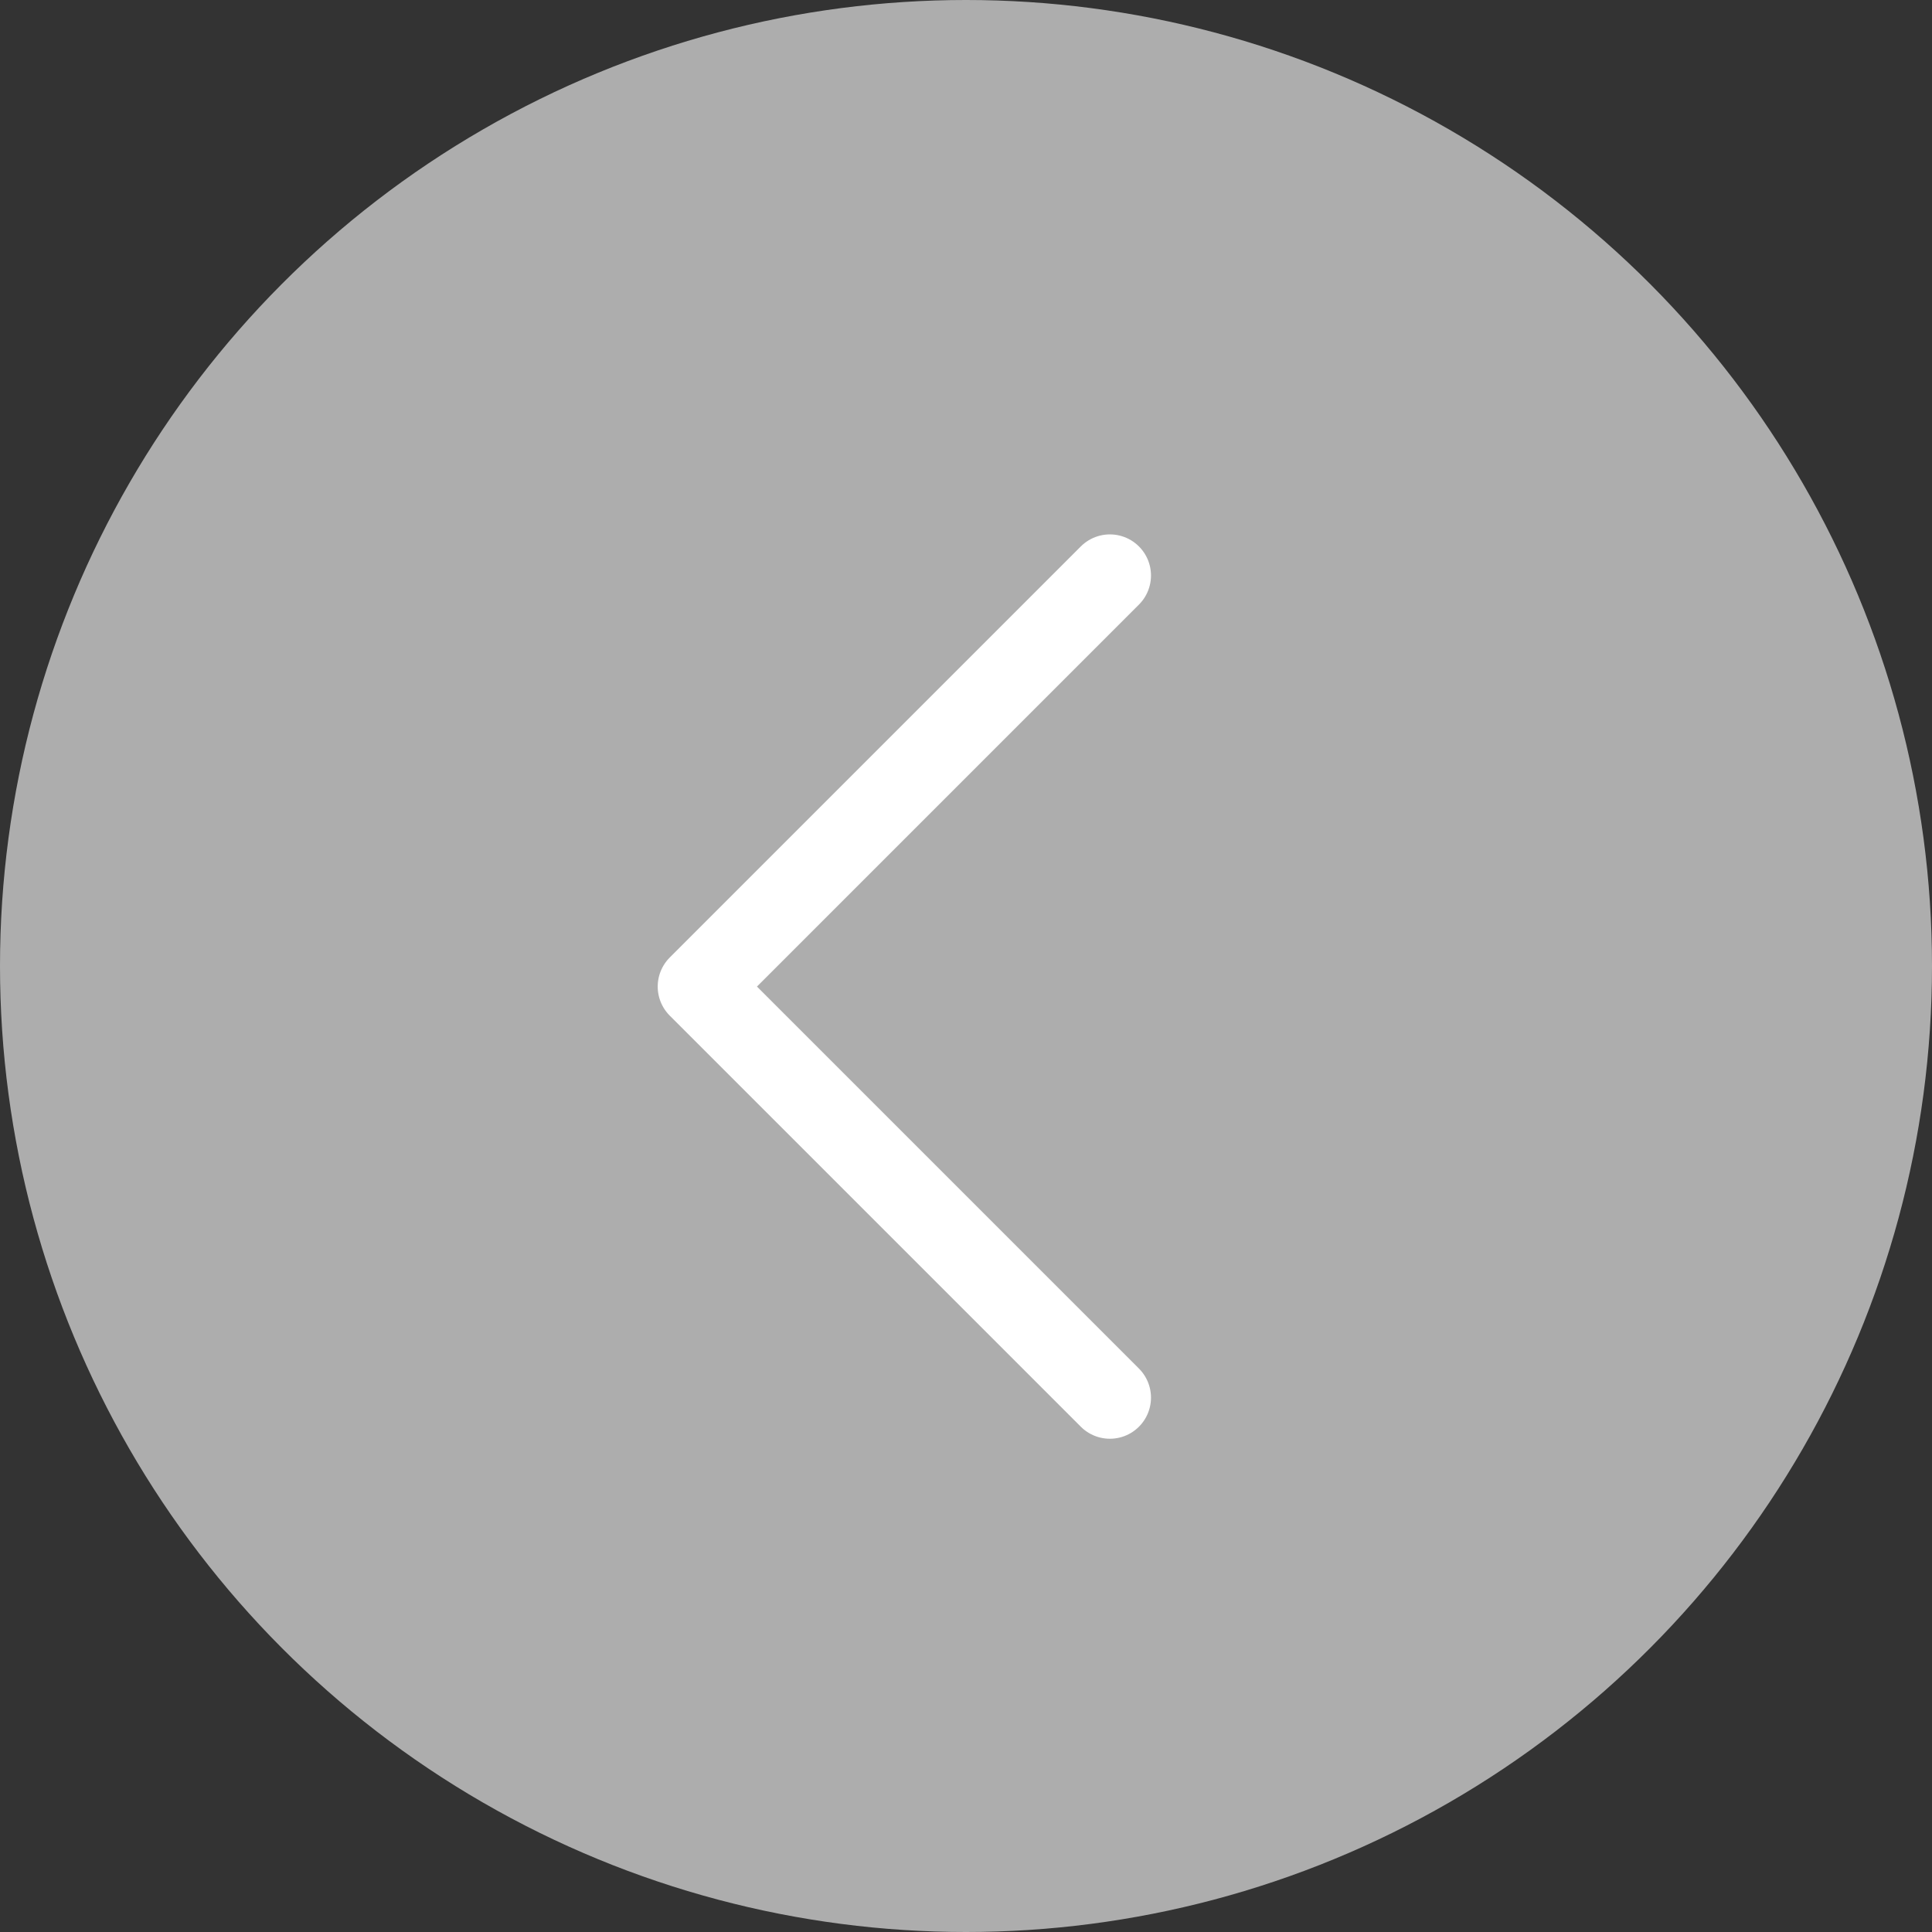
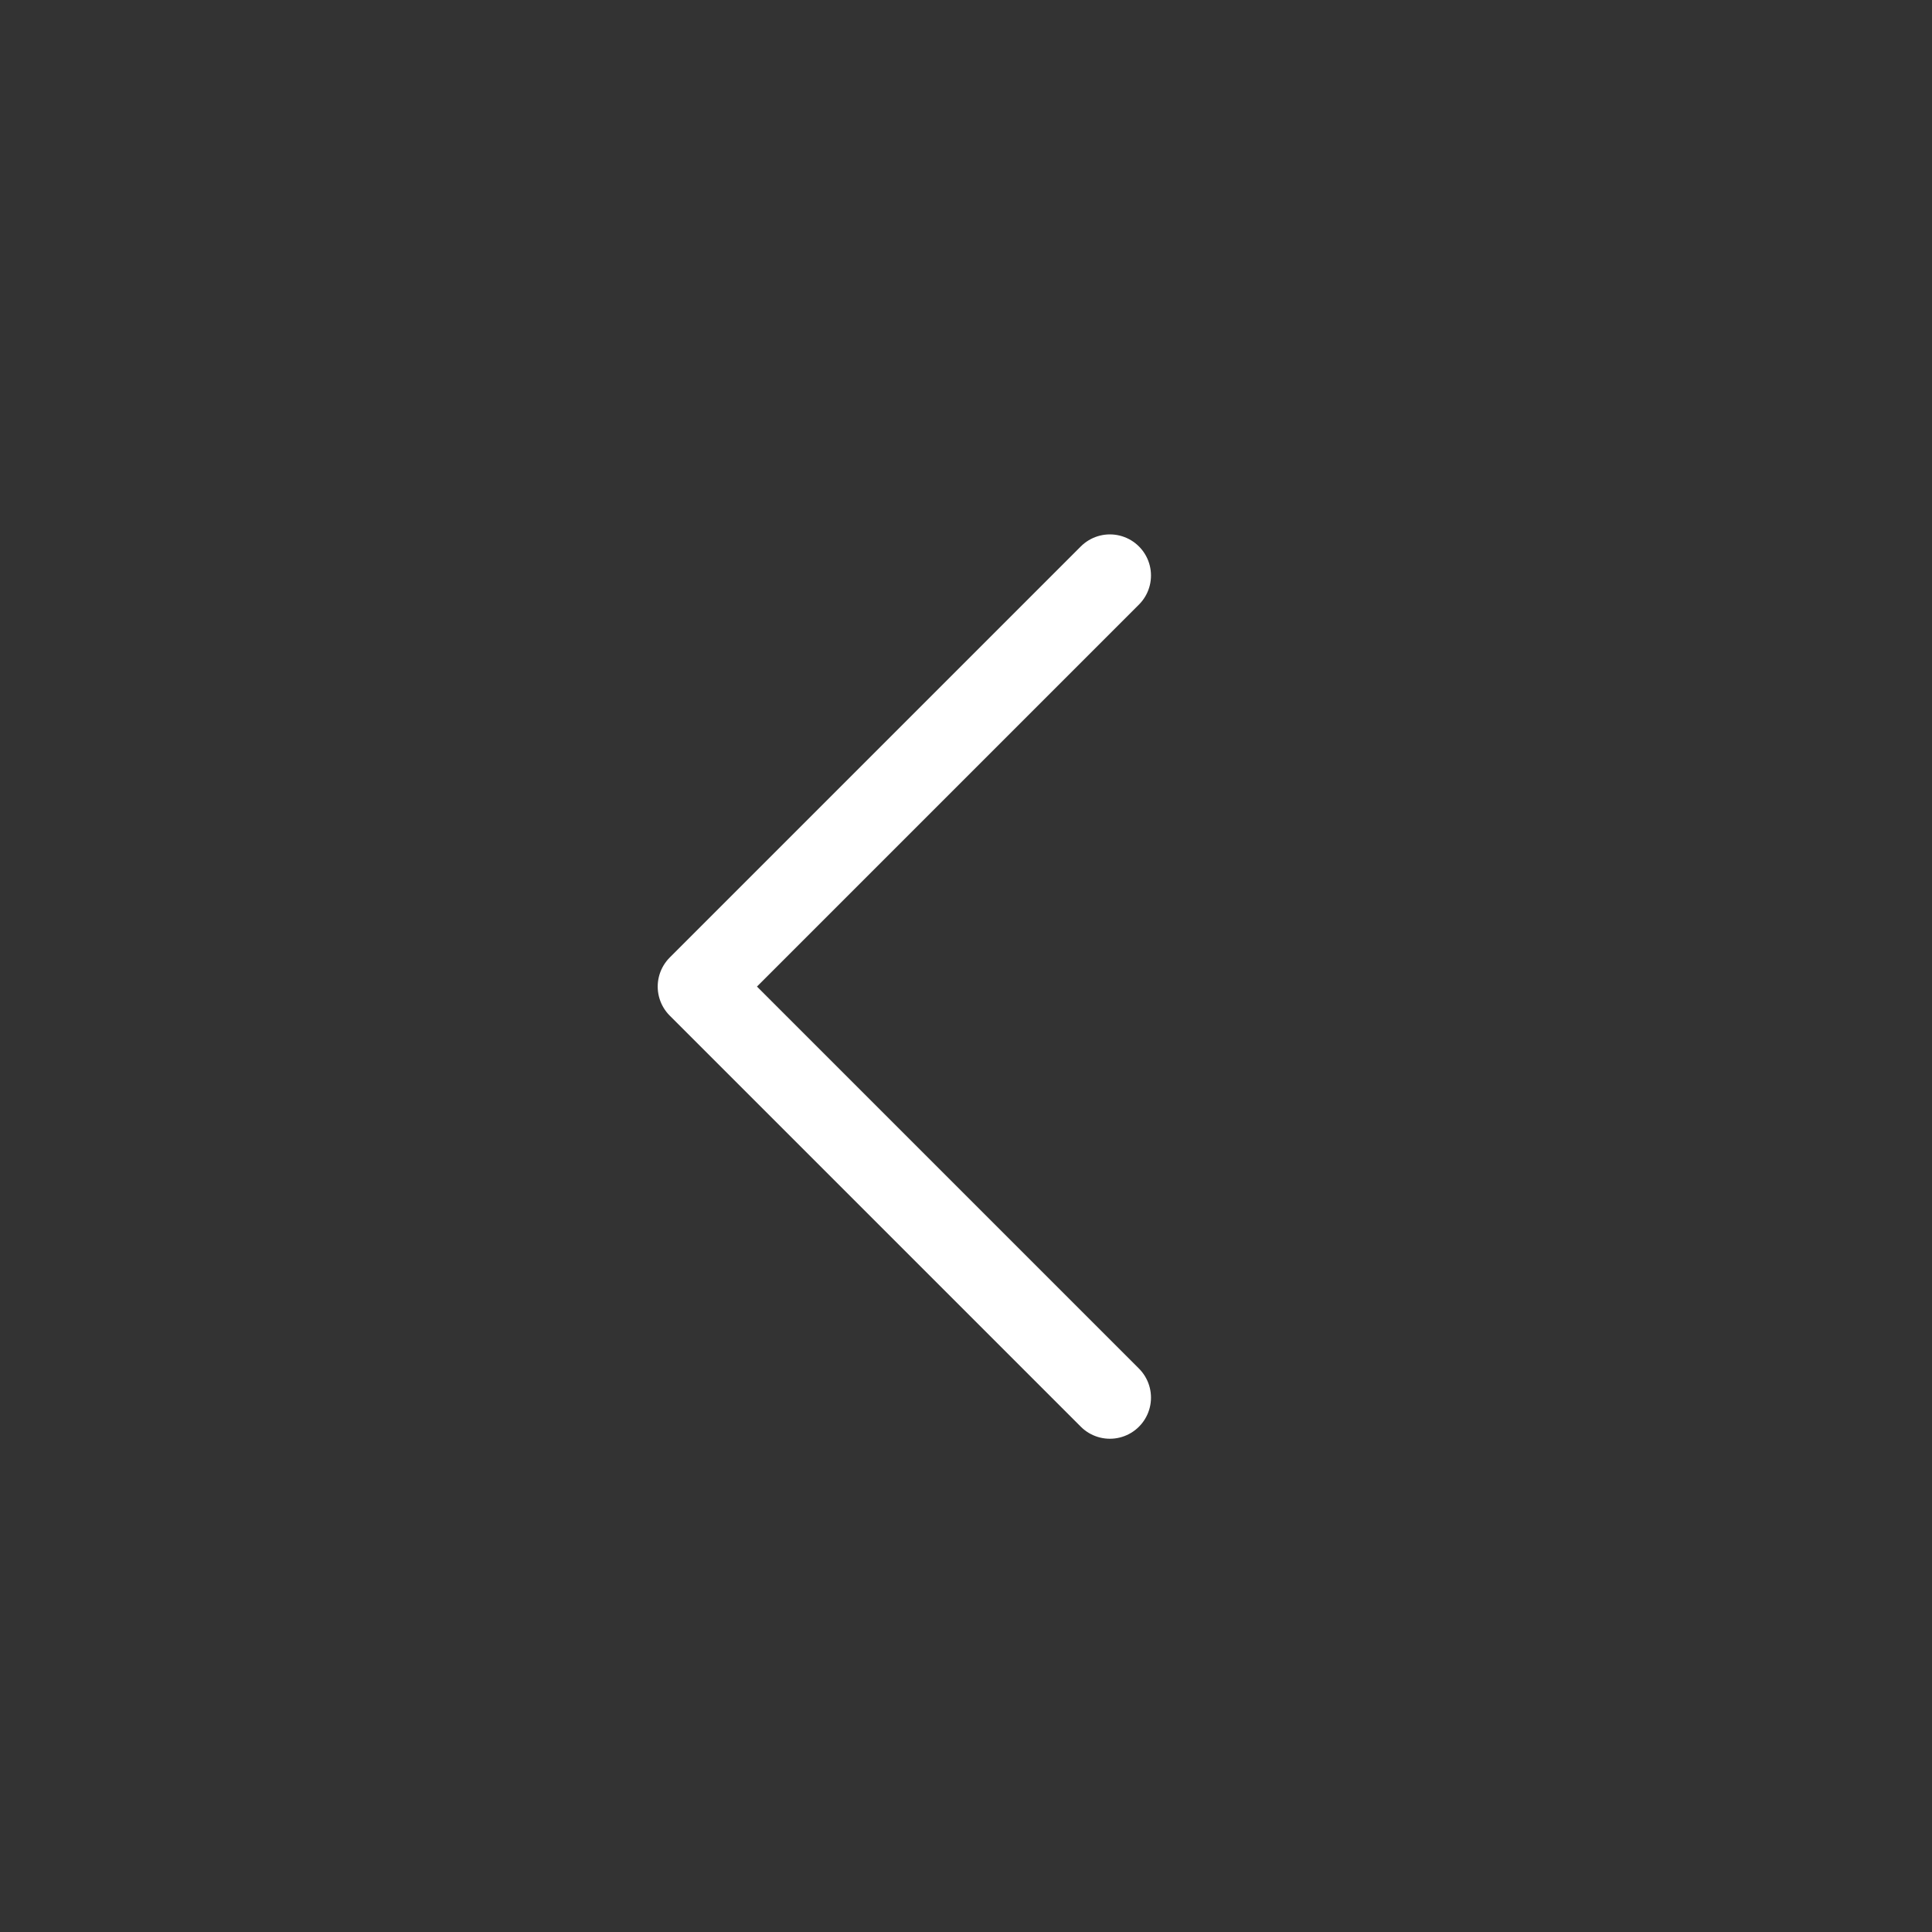
<svg xmlns="http://www.w3.org/2000/svg" width="34" height="34" viewBox="0 0 34 34" fill="none">
  <rect x="0" y="0" width="34" height="34" fill="#333333" stroke="none" />
  <g id="Group 13">
-     <circle id="Ellipse 12" cx="17" cy="17" r="17" fill="#ADADAD" />
    <path id="Vector" d="M19.532 10.128L12.298 17.362L19.532 24.596" stroke="white" stroke-width="1.447" stroke-linecap="round" stroke-linejoin="round" />
  </g>
</svg>